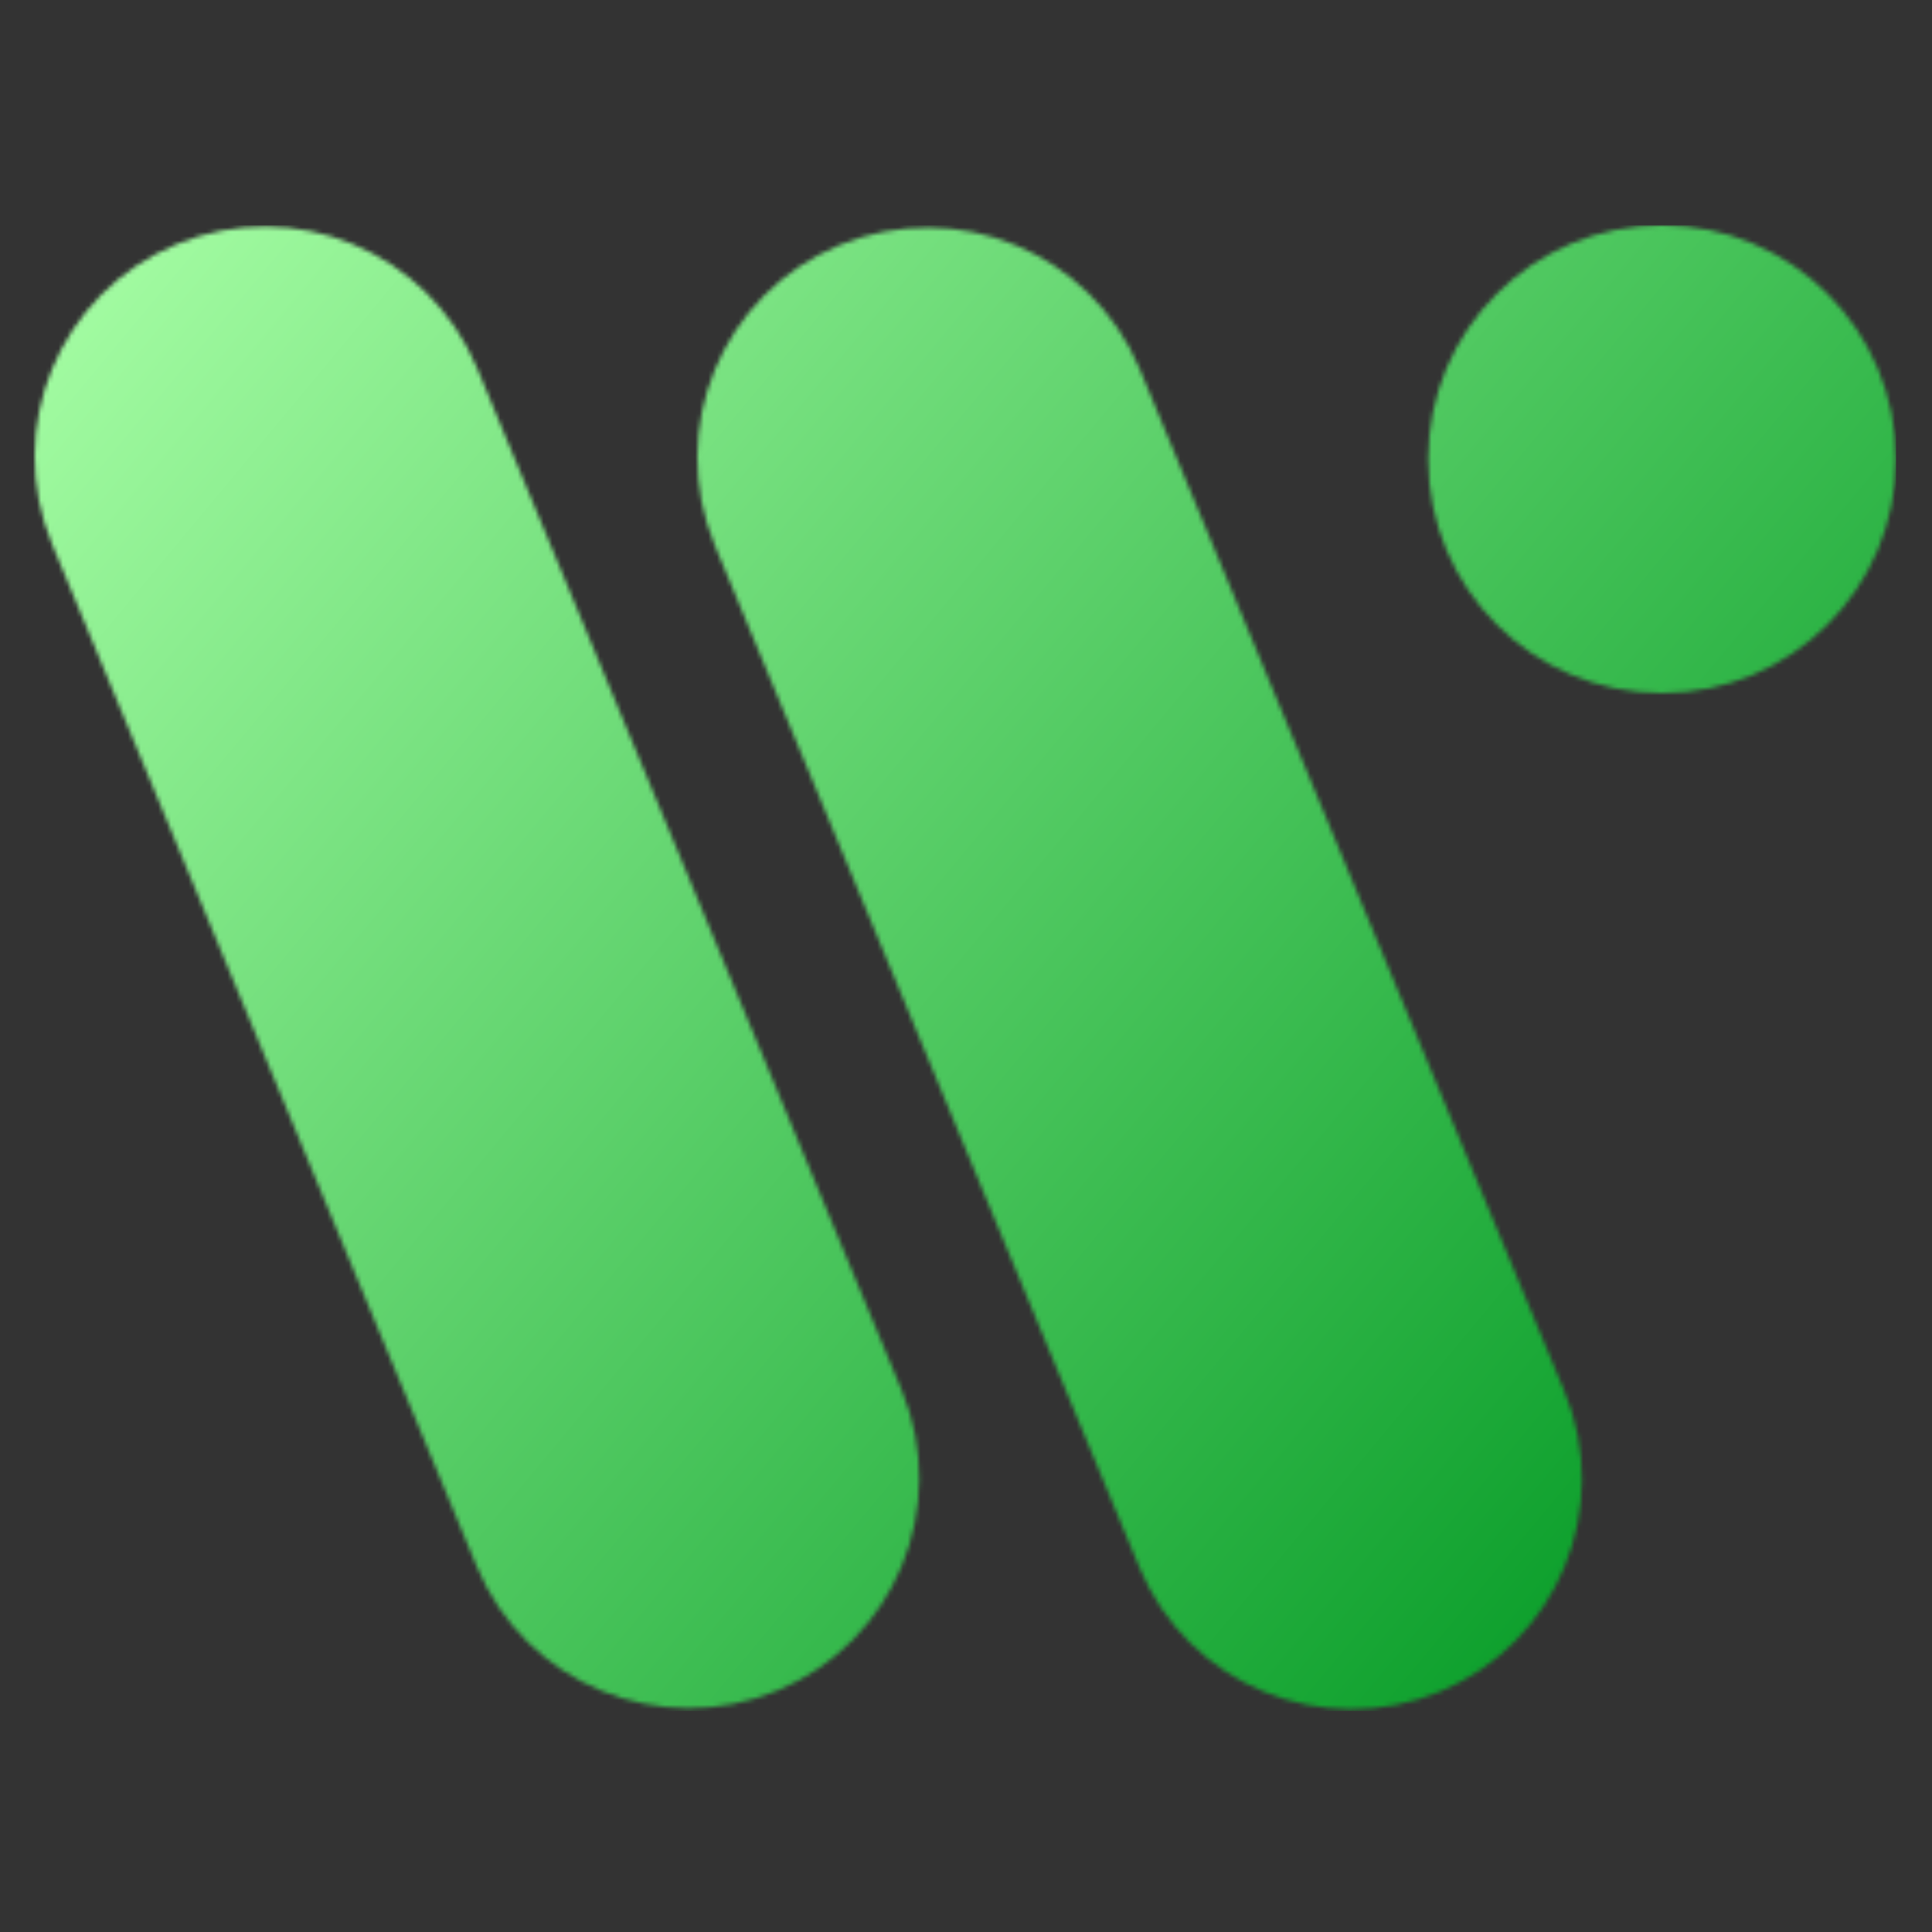
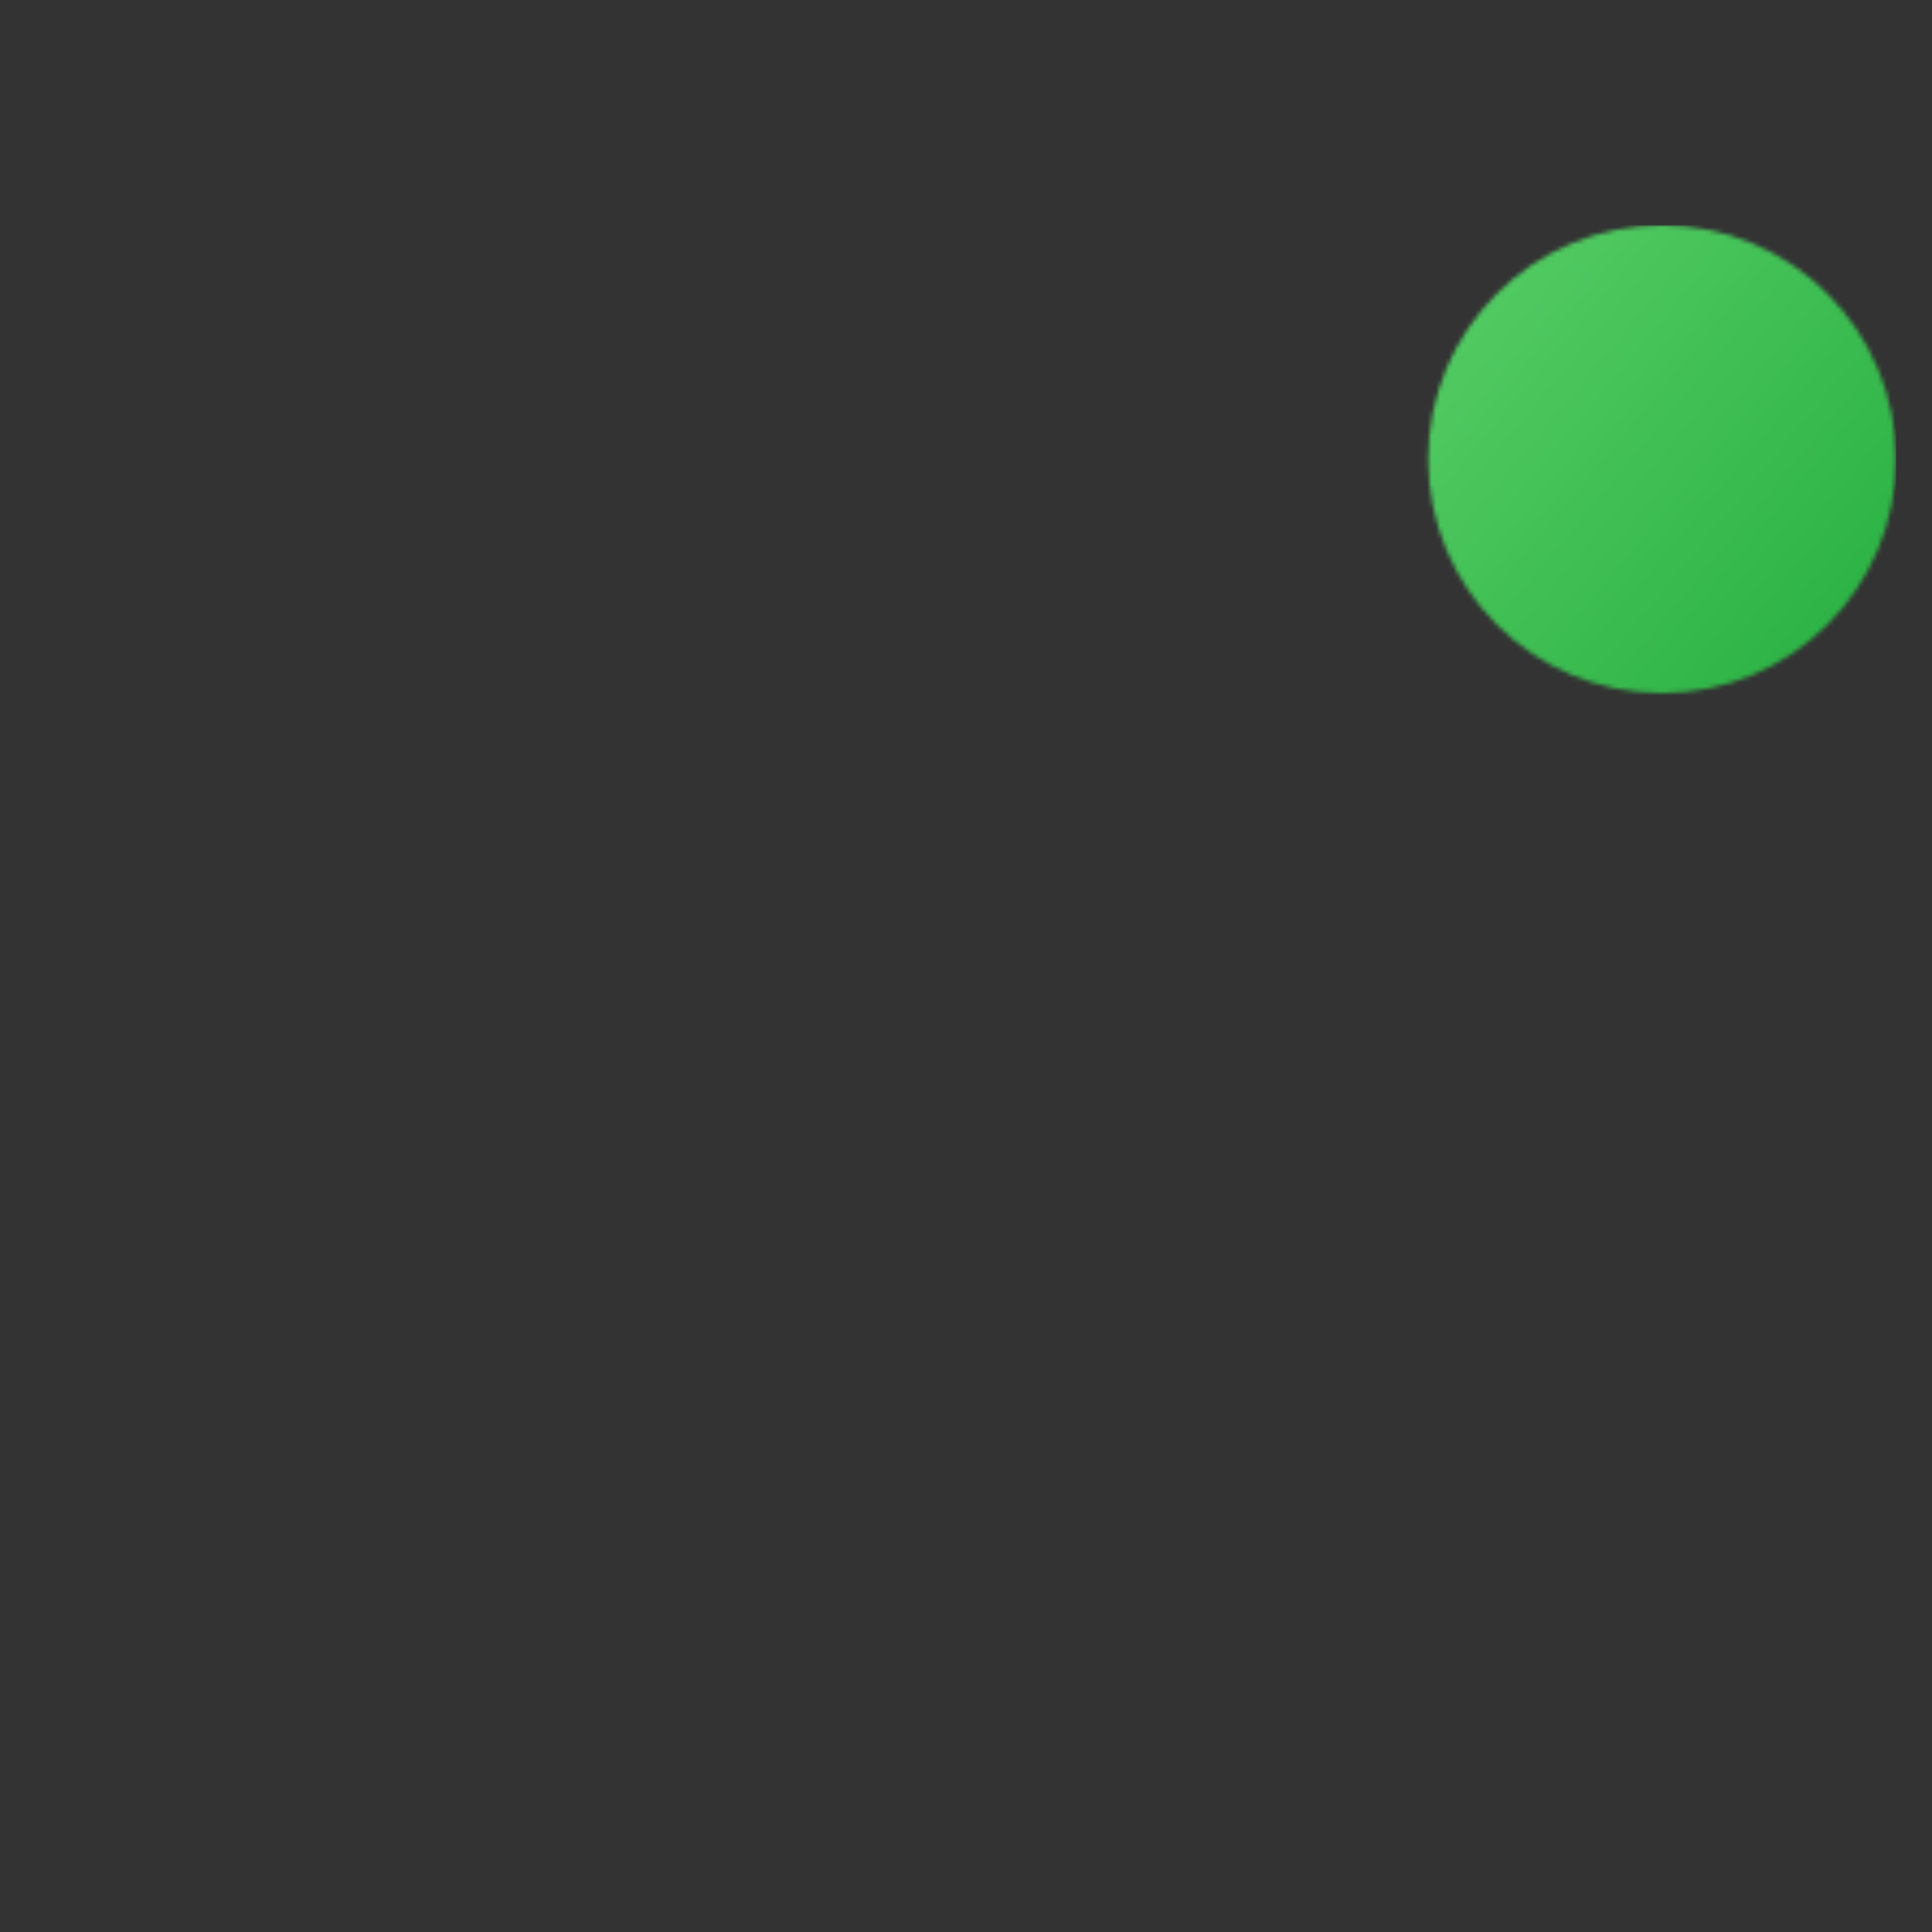
<svg xmlns="http://www.w3.org/2000/svg" width="446" height="446" viewBox="0 0 446 446" fill="none">
  <rect x="0" y="0" width="446" height="446" fill="#333333" stroke="none" />
  <mask id="mask0_1517_85" style="mask-type:alpha" maskUnits="userSpaceOnUse" x="8" y="52" width="430" height="343">
-     <path fill-rule="evenodd" clip-rule="evenodd" d="M40.745 56.375C13.66 67.627 0.825 98.705 12.078 125.79L110.049 361.611C121.301 388.695 152.38 401.53 179.465 390.278C206.549 379.025 219.384 347.947 208.132 320.862L110.16 85.042C98.908 57.957 67.83 45.122 40.745 56.375ZM193.722 56.6C166.638 67.853 153.803 98.931 165.055 126.016L263.027 361.836C274.279 388.921 305.357 401.756 332.442 390.503C359.527 379.251 372.362 348.173 361.109 321.088L263.138 85.267C251.886 58.183 220.807 45.348 193.722 56.6Z" fill="#D9D9D9" />
    <circle cx="383.704" cy="106" r="54" fill="#D9D9D9" />
  </mask>
  <g mask="url(#mask0_1517_85)">
    <rect x="7.704" y="52" width="430" height="343" fill="url(#paint0_linear_1517_85)" />
  </g>
  <defs>
    <linearGradient id="paint0_linear_1517_85" x1="7.704" y1="52" x2="384.65" y2="365.996" gradientUnits="userSpaceOnUse">
      <stop stop-color="#A8FFA6" />
      <stop offset="1" stop-color="#099D29" />
    </linearGradient>
  </defs>
</svg>